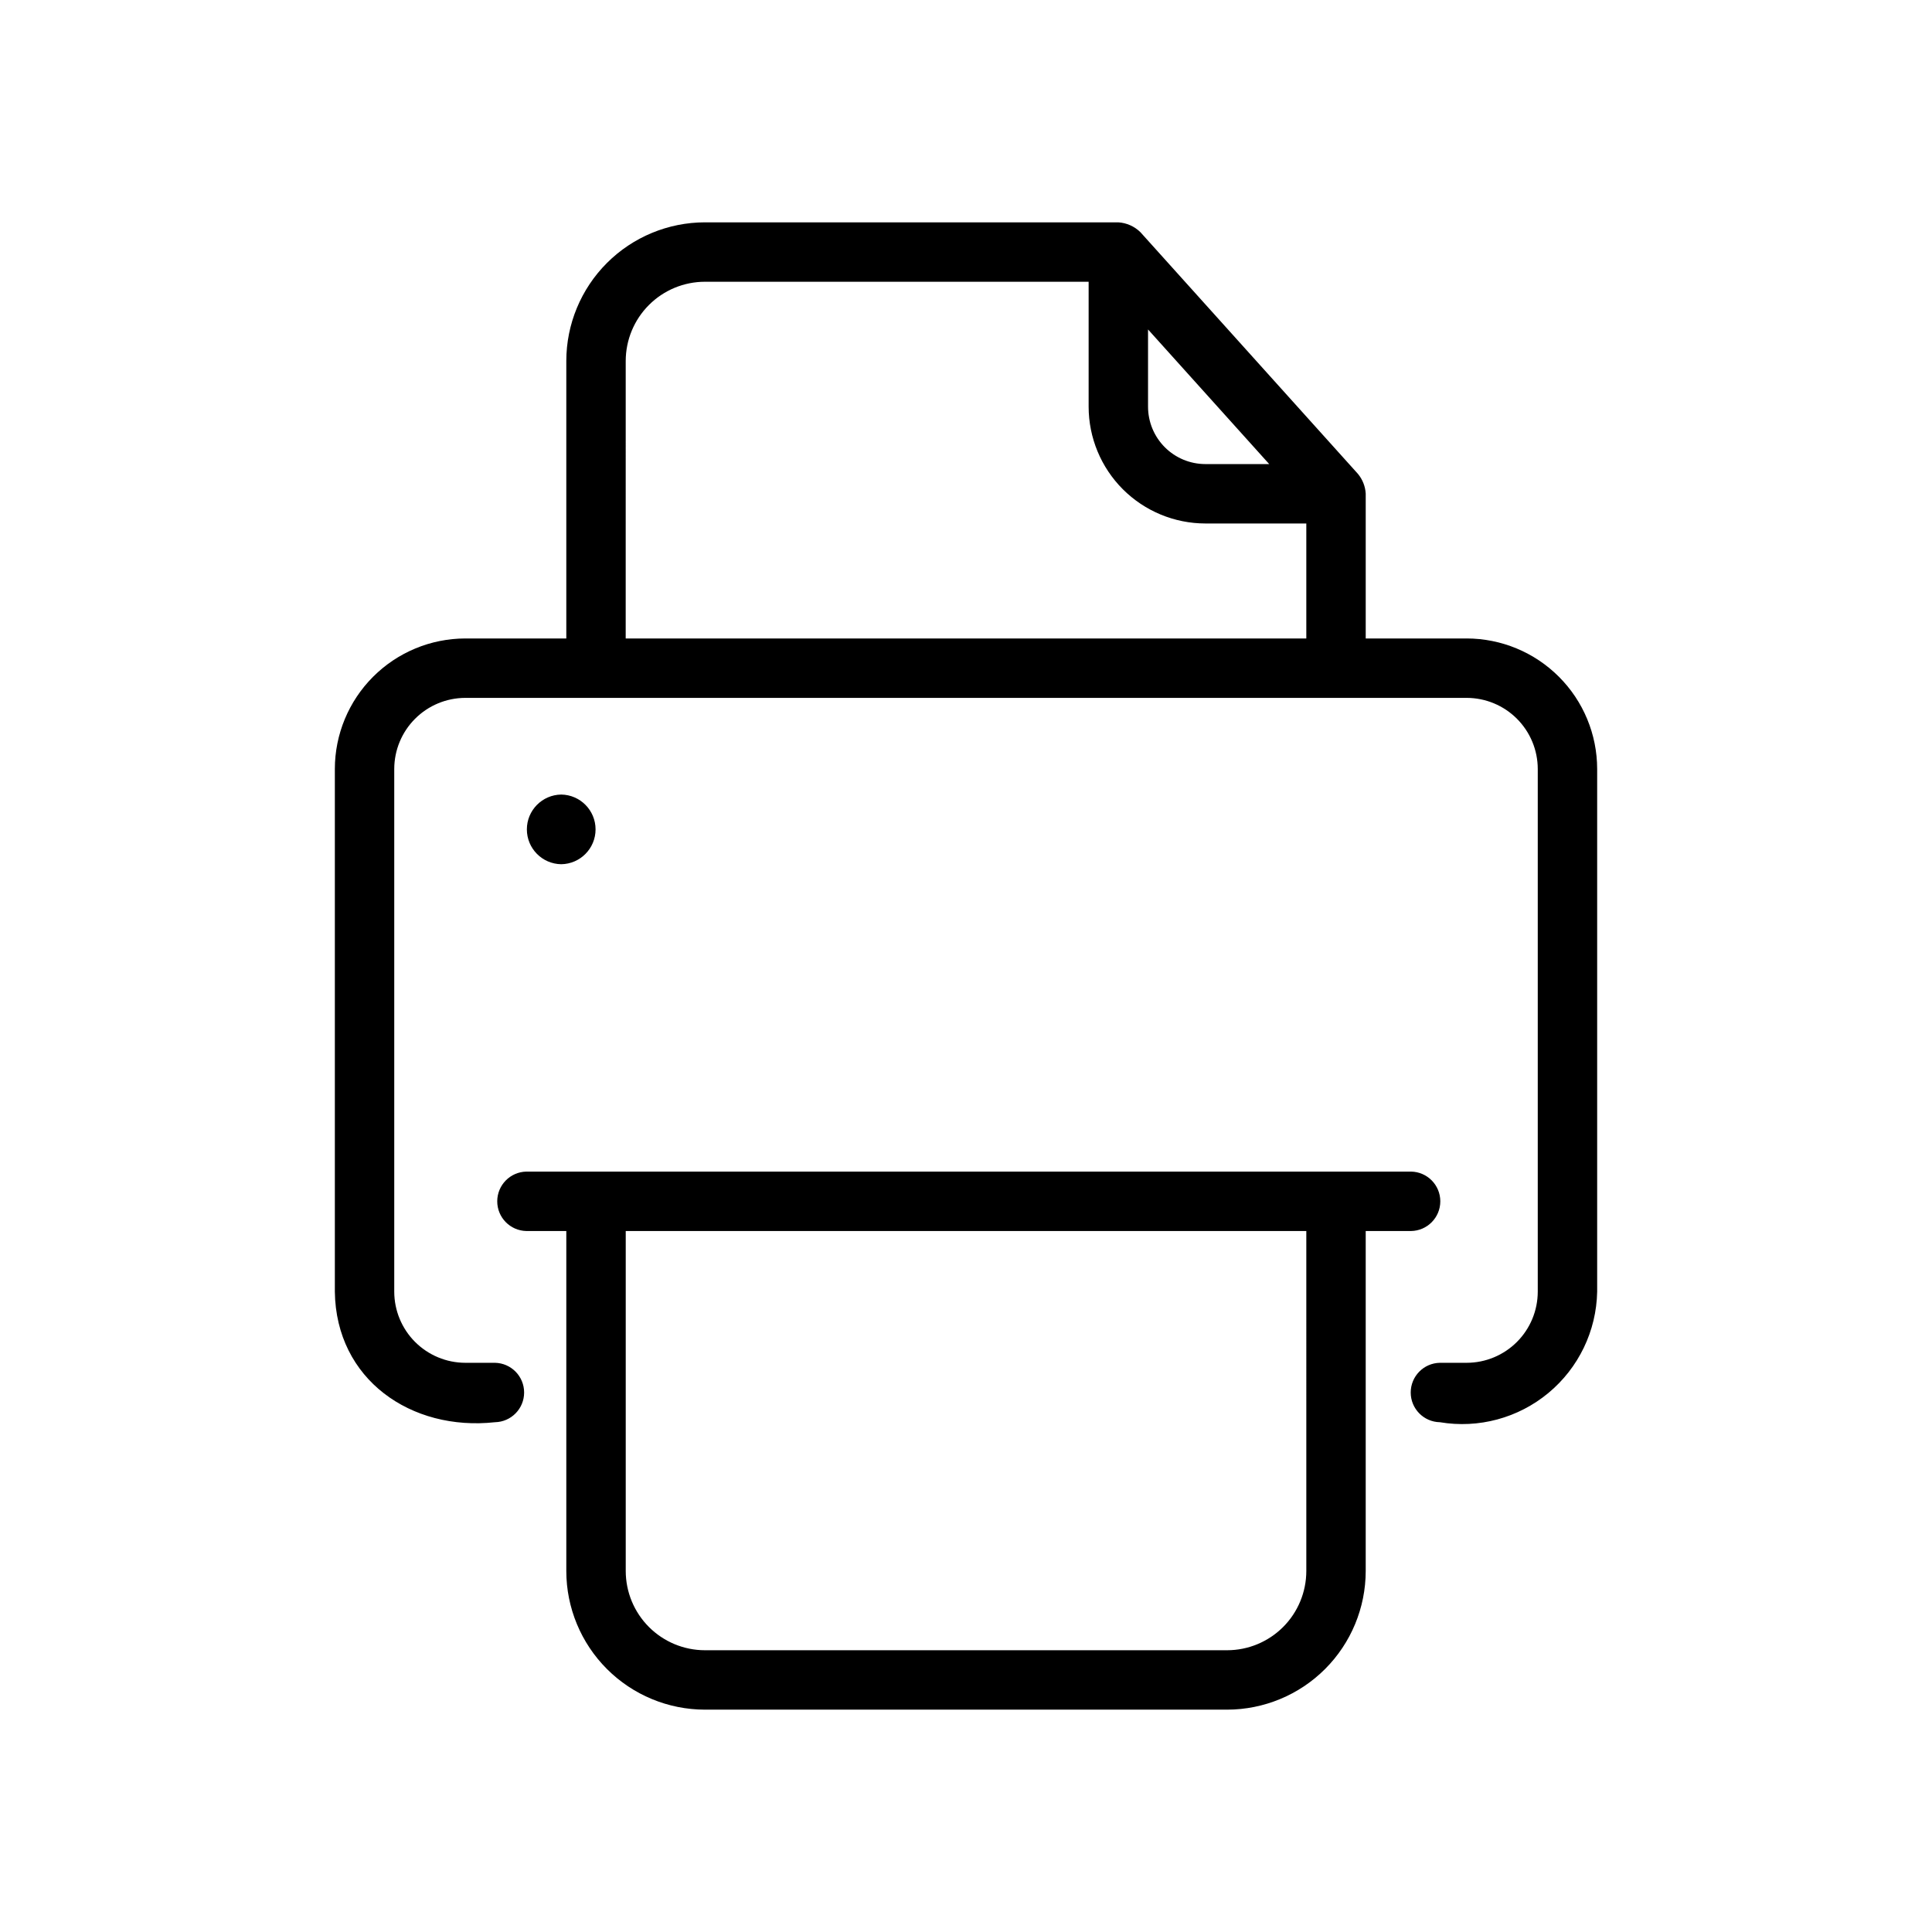
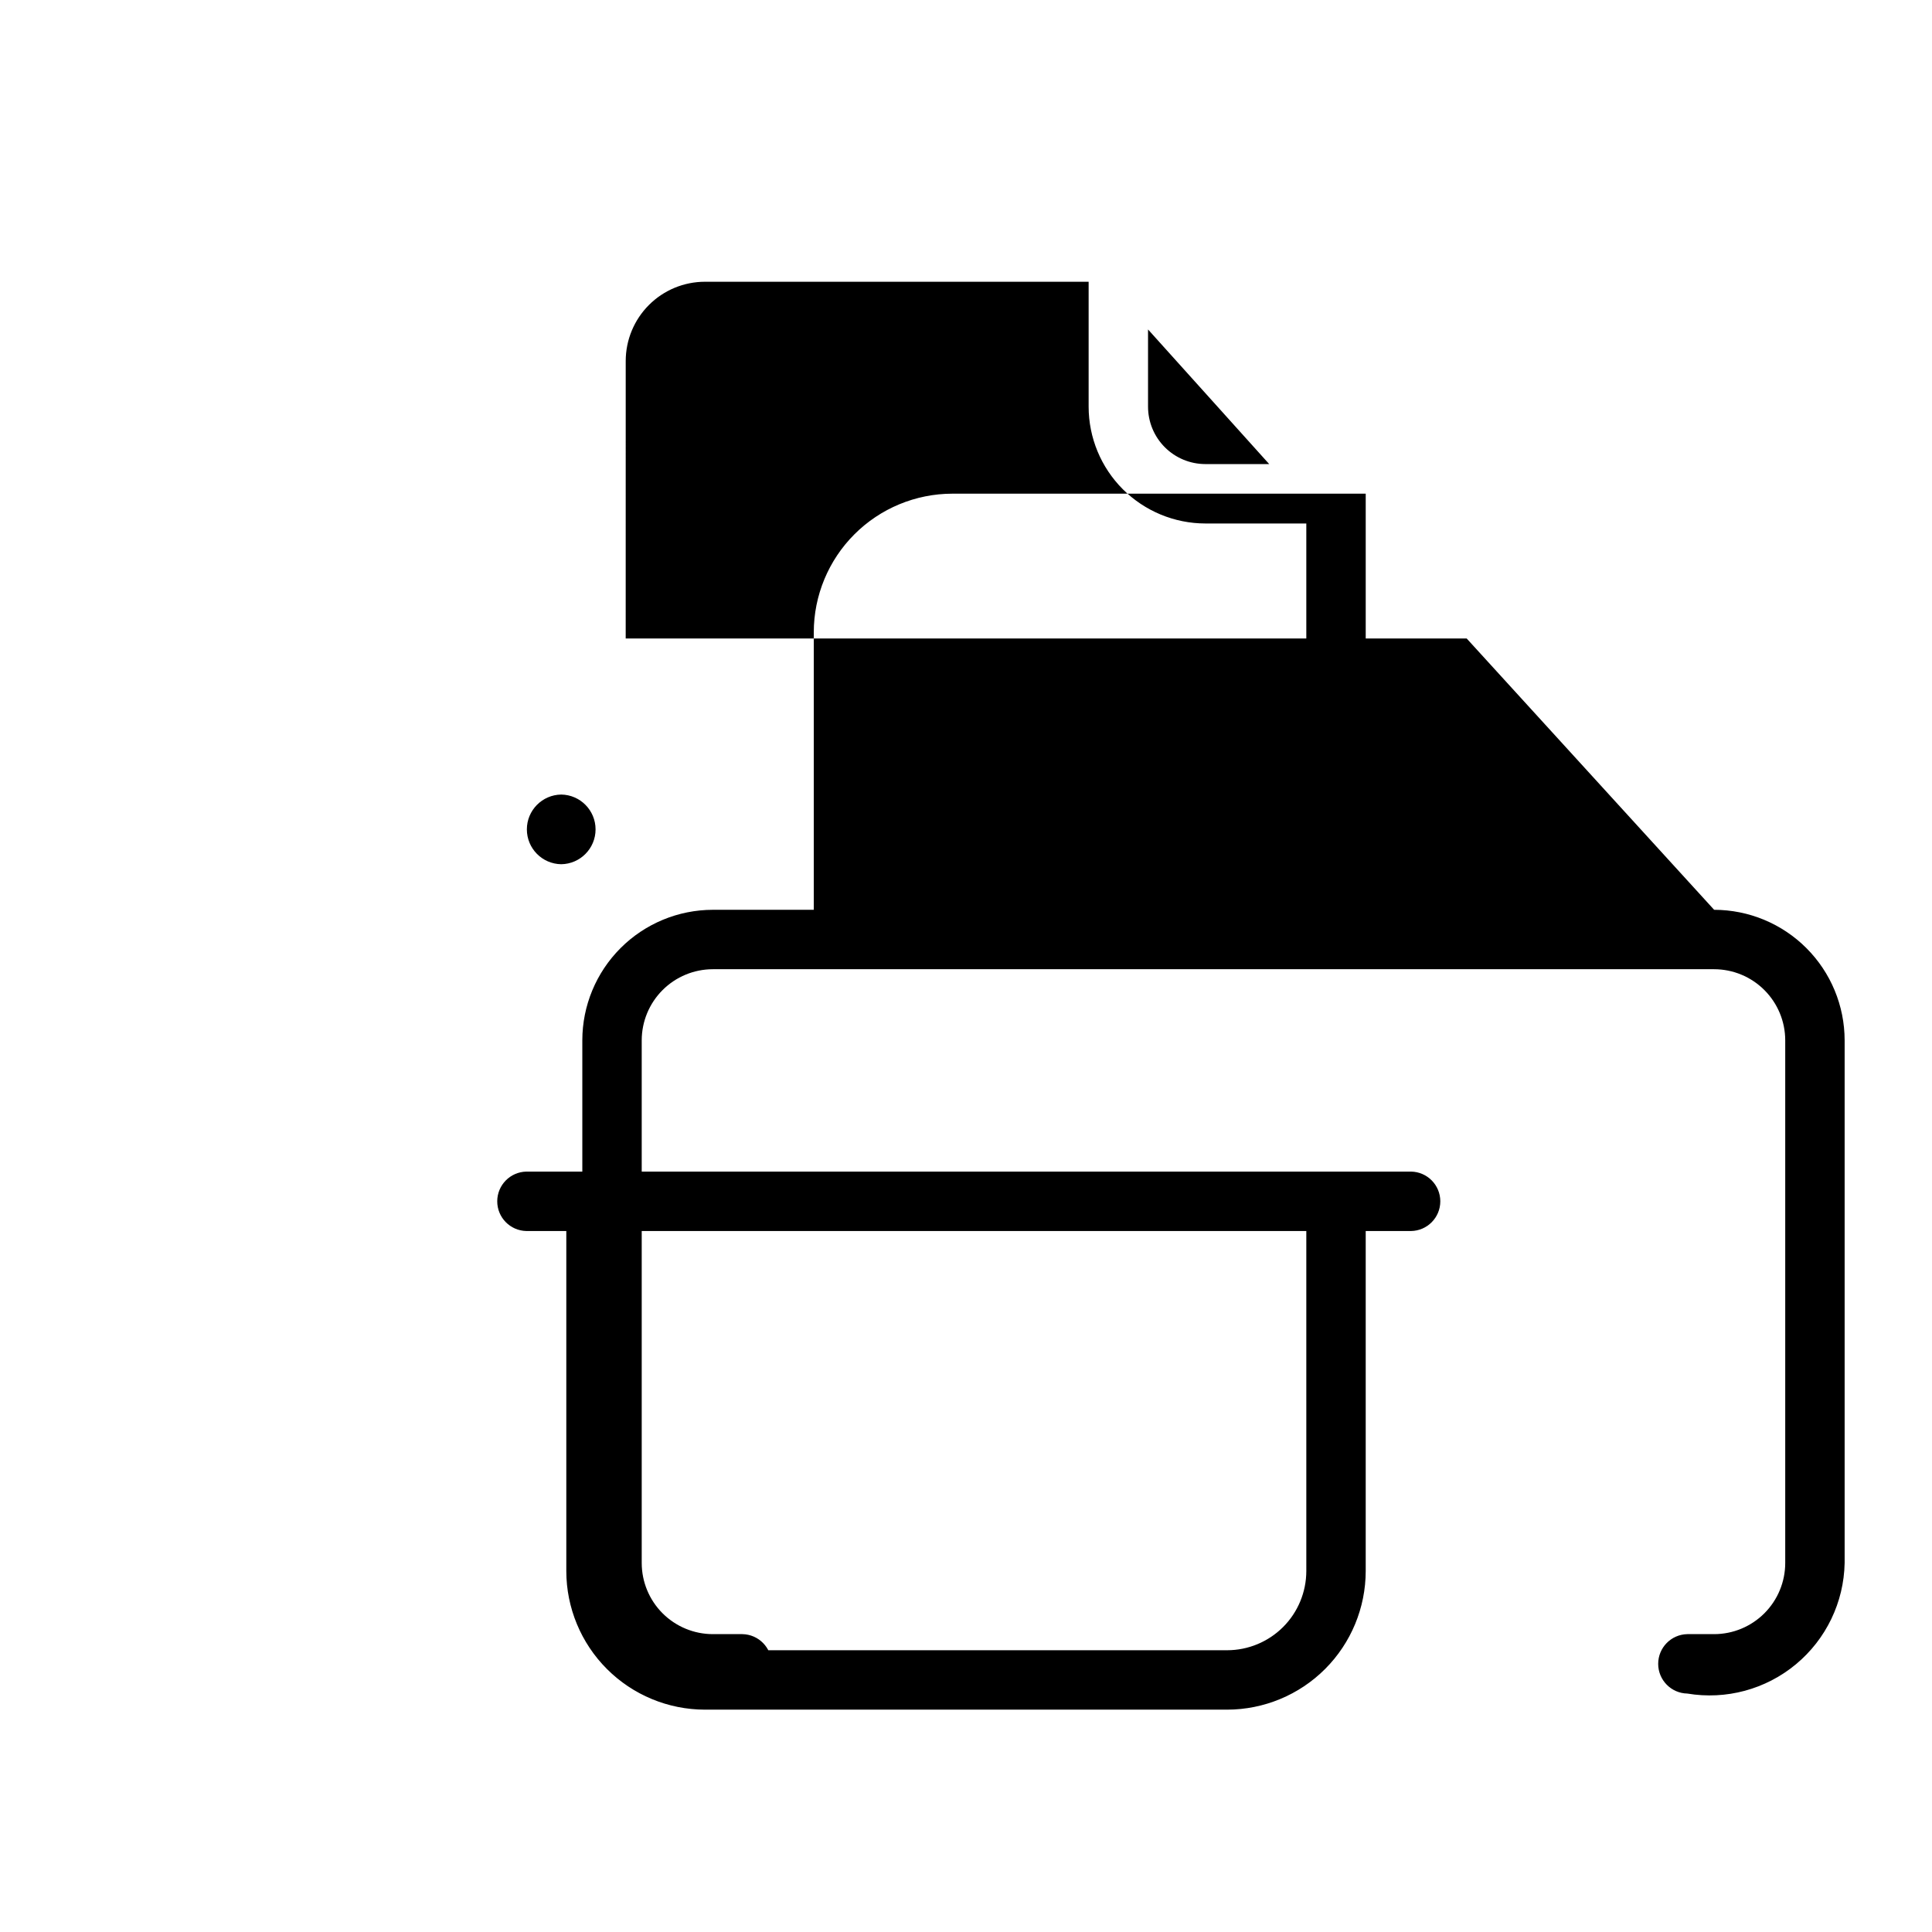
<svg xmlns="http://www.w3.org/2000/svg" fill="#000000" width="800px" height="800px" version="1.1" viewBox="144 144 512 512">
-   <path d="m532.68 313.2h-26.75v-38.371c-0.109-1.922-0.828-3.754-2.055-5.238-0.293-0.332-57.32-63.688-57.656-64.062-1.578-1.547-3.664-2.473-5.871-2.606h-109.54c-9.738 0.012-19.074 3.883-25.961 10.77-6.887 6.887-10.762 16.223-10.77 25.961v73.551l-26.754-0.004c-9.172 0.012-17.961 3.66-24.445 10.145s-10.133 15.277-10.141 24.445v138.52c0.305 23.305 20.25 37.02 42.434 34.594 4.293-0.082 7.727-3.582 7.727-7.871 0-4.293-3.438-7.793-7.727-7.875h-7.848c-4.996-0.004-9.785-1.996-13.32-5.527-3.531-3.535-5.516-8.324-5.523-13.32v-138.52c0.008-4.996 1.992-9.785 5.527-13.316 3.531-3.535 8.32-5.519 13.316-5.527h265.36c4.996 0.008 9.785 1.992 13.316 5.527 3.531 3.531 5.519 8.32 5.523 13.316v138.52c-0.004 4.996-1.992 9.785-5.523 13.32-3.531 3.531-8.32 5.523-13.316 5.527h-7.106c-4.289 0.082-7.723 3.582-7.723 7.875 0 4.289 3.434 7.789 7.723 7.871 10.262 1.723 20.762-1.105 28.766-7.75 8.008-6.644 12.723-16.445 12.922-26.844v-138.52c-0.008-9.168-3.656-17.961-10.141-24.445-6.481-6.484-15.273-10.133-24.445-10.145zm-84.438-81.891 32.109 35.676h-16.918c-4.031-0.004-7.891-1.609-10.738-4.457s-4.449-6.711-4.453-10.738zm-138.42 8.34c0.008-5.562 2.223-10.895 6.156-14.828 3.934-3.934 9.266-6.148 14.832-6.152h101.69v33.121c0.008 8.203 3.269 16.066 9.066 21.867 5.801 5.797 13.664 9.062 21.867 9.07h26.754v30.473h-180.37zm208.12 230.58v0.004c4.301-0.066 7.754-3.57 7.754-7.871 0-4.305-3.453-7.809-7.754-7.875h-234.45c-4.289 0.086-7.719 3.586-7.719 7.875 0 4.285 3.43 7.785 7.719 7.871h10.586v90.113c0.008 9.738 3.883 19.074 10.77 25.961 6.883 6.887 16.223 10.758 25.961 10.77h138.39c9.738-0.012 19.074-3.883 25.961-10.77 6.887-6.887 10.758-16.223 10.77-25.961v-90.113zm-27.754 90.117c-0.008 5.562-2.219 10.898-6.152 14.832-3.938 3.934-9.27 6.148-14.832 6.152h-138.39c-5.566-0.004-10.898-2.219-14.832-6.152-3.934-3.934-6.148-9.27-6.156-14.832v-90.113h180.36zm-197.46-205.78c5.047 0.07 9.102 4.184 9.102 9.23s-4.055 9.16-9.102 9.23c-5.047-0.07-9.102-4.184-9.102-9.23s4.055-9.16 9.102-9.23z" />
+   <path d="m532.68 313.2h-26.75v-38.371h-109.54c-9.738 0.012-19.074 3.883-25.961 10.77-6.887 6.887-10.762 16.223-10.77 25.961v73.551l-26.754-0.004c-9.172 0.012-17.961 3.66-24.445 10.145s-10.133 15.277-10.141 24.445v138.52c0.305 23.305 20.25 37.02 42.434 34.594 4.293-0.082 7.727-3.582 7.727-7.871 0-4.293-3.438-7.793-7.727-7.875h-7.848c-4.996-0.004-9.785-1.996-13.32-5.527-3.531-3.535-5.516-8.324-5.523-13.32v-138.52c0.008-4.996 1.992-9.785 5.527-13.316 3.531-3.535 8.32-5.519 13.316-5.527h265.36c4.996 0.008 9.785 1.992 13.316 5.527 3.531 3.531 5.519 8.32 5.523 13.316v138.52c-0.004 4.996-1.992 9.785-5.523 13.32-3.531 3.531-8.32 5.523-13.316 5.527h-7.106c-4.289 0.082-7.723 3.582-7.723 7.875 0 4.289 3.434 7.789 7.723 7.871 10.262 1.723 20.762-1.105 28.766-7.75 8.008-6.644 12.723-16.445 12.922-26.844v-138.52c-0.008-9.168-3.656-17.961-10.141-24.445-6.481-6.484-15.273-10.133-24.445-10.145zm-84.438-81.891 32.109 35.676h-16.918c-4.031-0.004-7.891-1.609-10.738-4.457s-4.449-6.711-4.453-10.738zm-138.42 8.34c0.008-5.562 2.223-10.895 6.156-14.828 3.934-3.934 9.266-6.148 14.832-6.152h101.69v33.121c0.008 8.203 3.269 16.066 9.066 21.867 5.801 5.797 13.664 9.062 21.867 9.07h26.754v30.473h-180.37zm208.12 230.58v0.004c4.301-0.066 7.754-3.57 7.754-7.871 0-4.305-3.453-7.809-7.754-7.875h-234.45c-4.289 0.086-7.719 3.586-7.719 7.875 0 4.285 3.43 7.785 7.719 7.871h10.586v90.113c0.008 9.738 3.883 19.074 10.77 25.961 6.883 6.887 16.223 10.758 25.961 10.77h138.39c9.738-0.012 19.074-3.883 25.961-10.77 6.887-6.887 10.758-16.223 10.77-25.961v-90.113zm-27.754 90.117c-0.008 5.562-2.219 10.898-6.152 14.832-3.938 3.934-9.27 6.148-14.832 6.152h-138.39c-5.566-0.004-10.898-2.219-14.832-6.152-3.934-3.934-6.148-9.27-6.156-14.832v-90.113h180.36zm-197.46-205.78c5.047 0.07 9.102 4.184 9.102 9.23s-4.055 9.16-9.102 9.23c-5.047-0.07-9.102-4.184-9.102-9.23s4.055-9.16 9.102-9.23z" />
</svg>